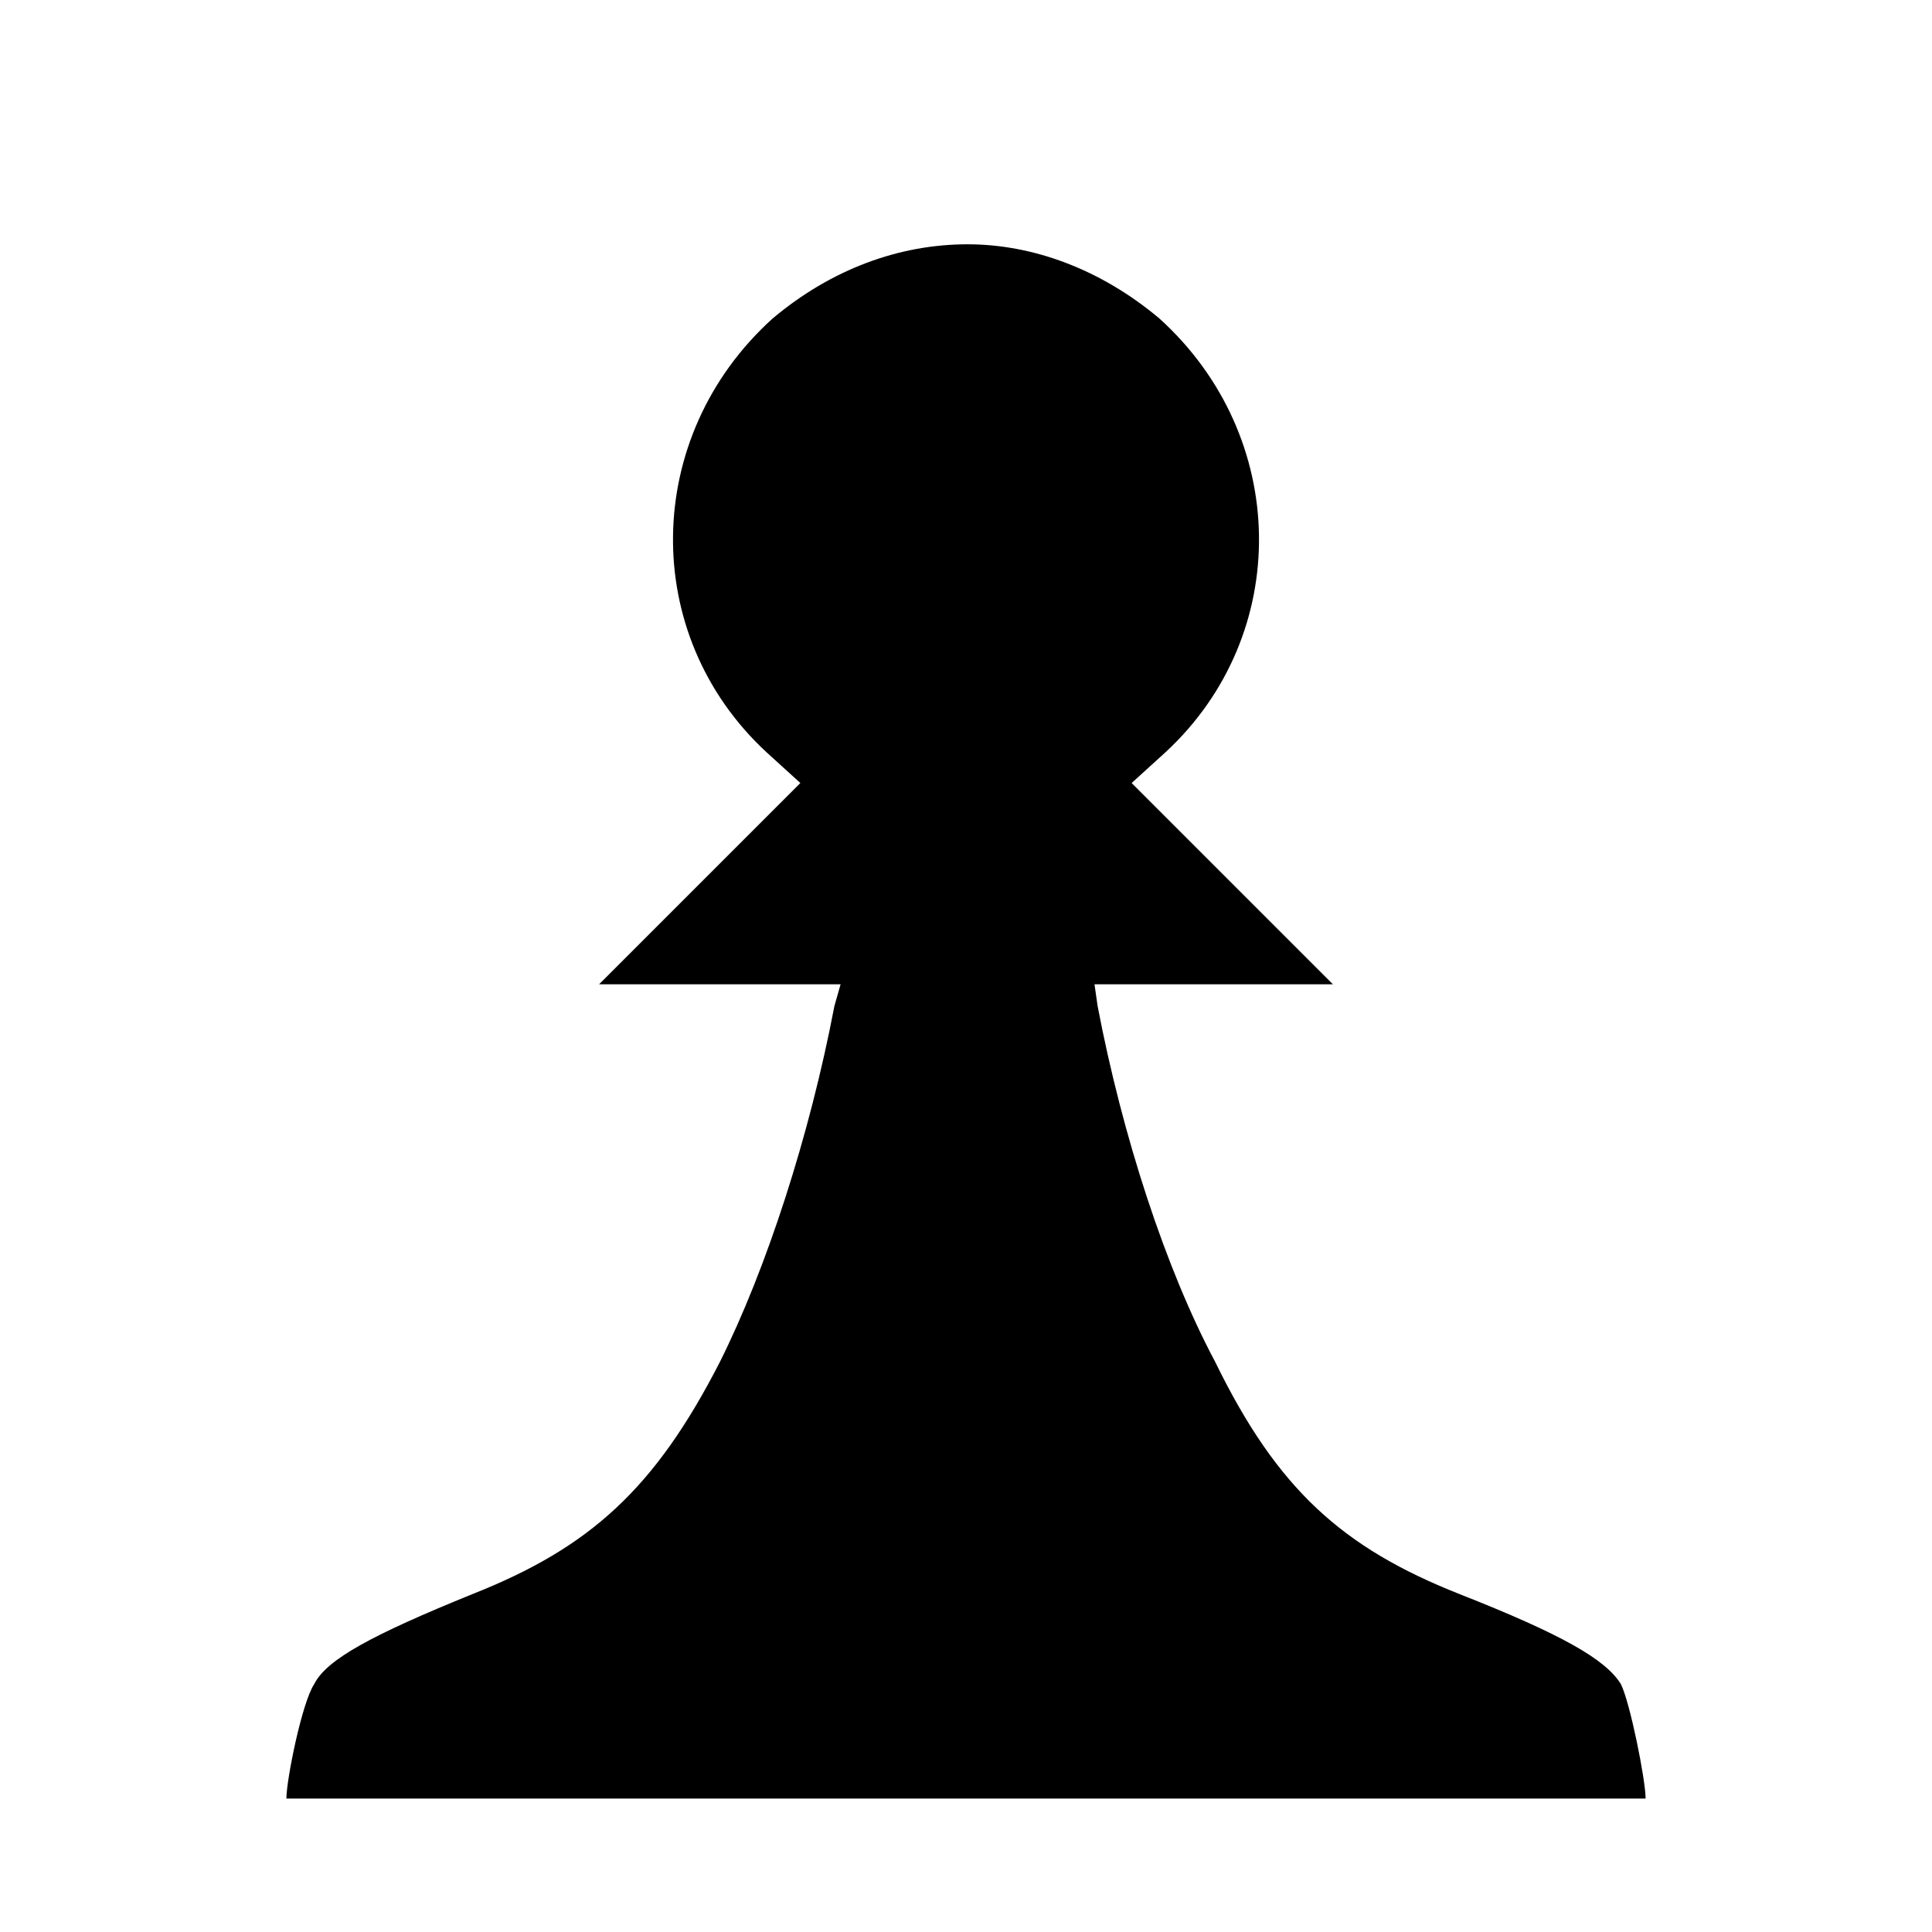
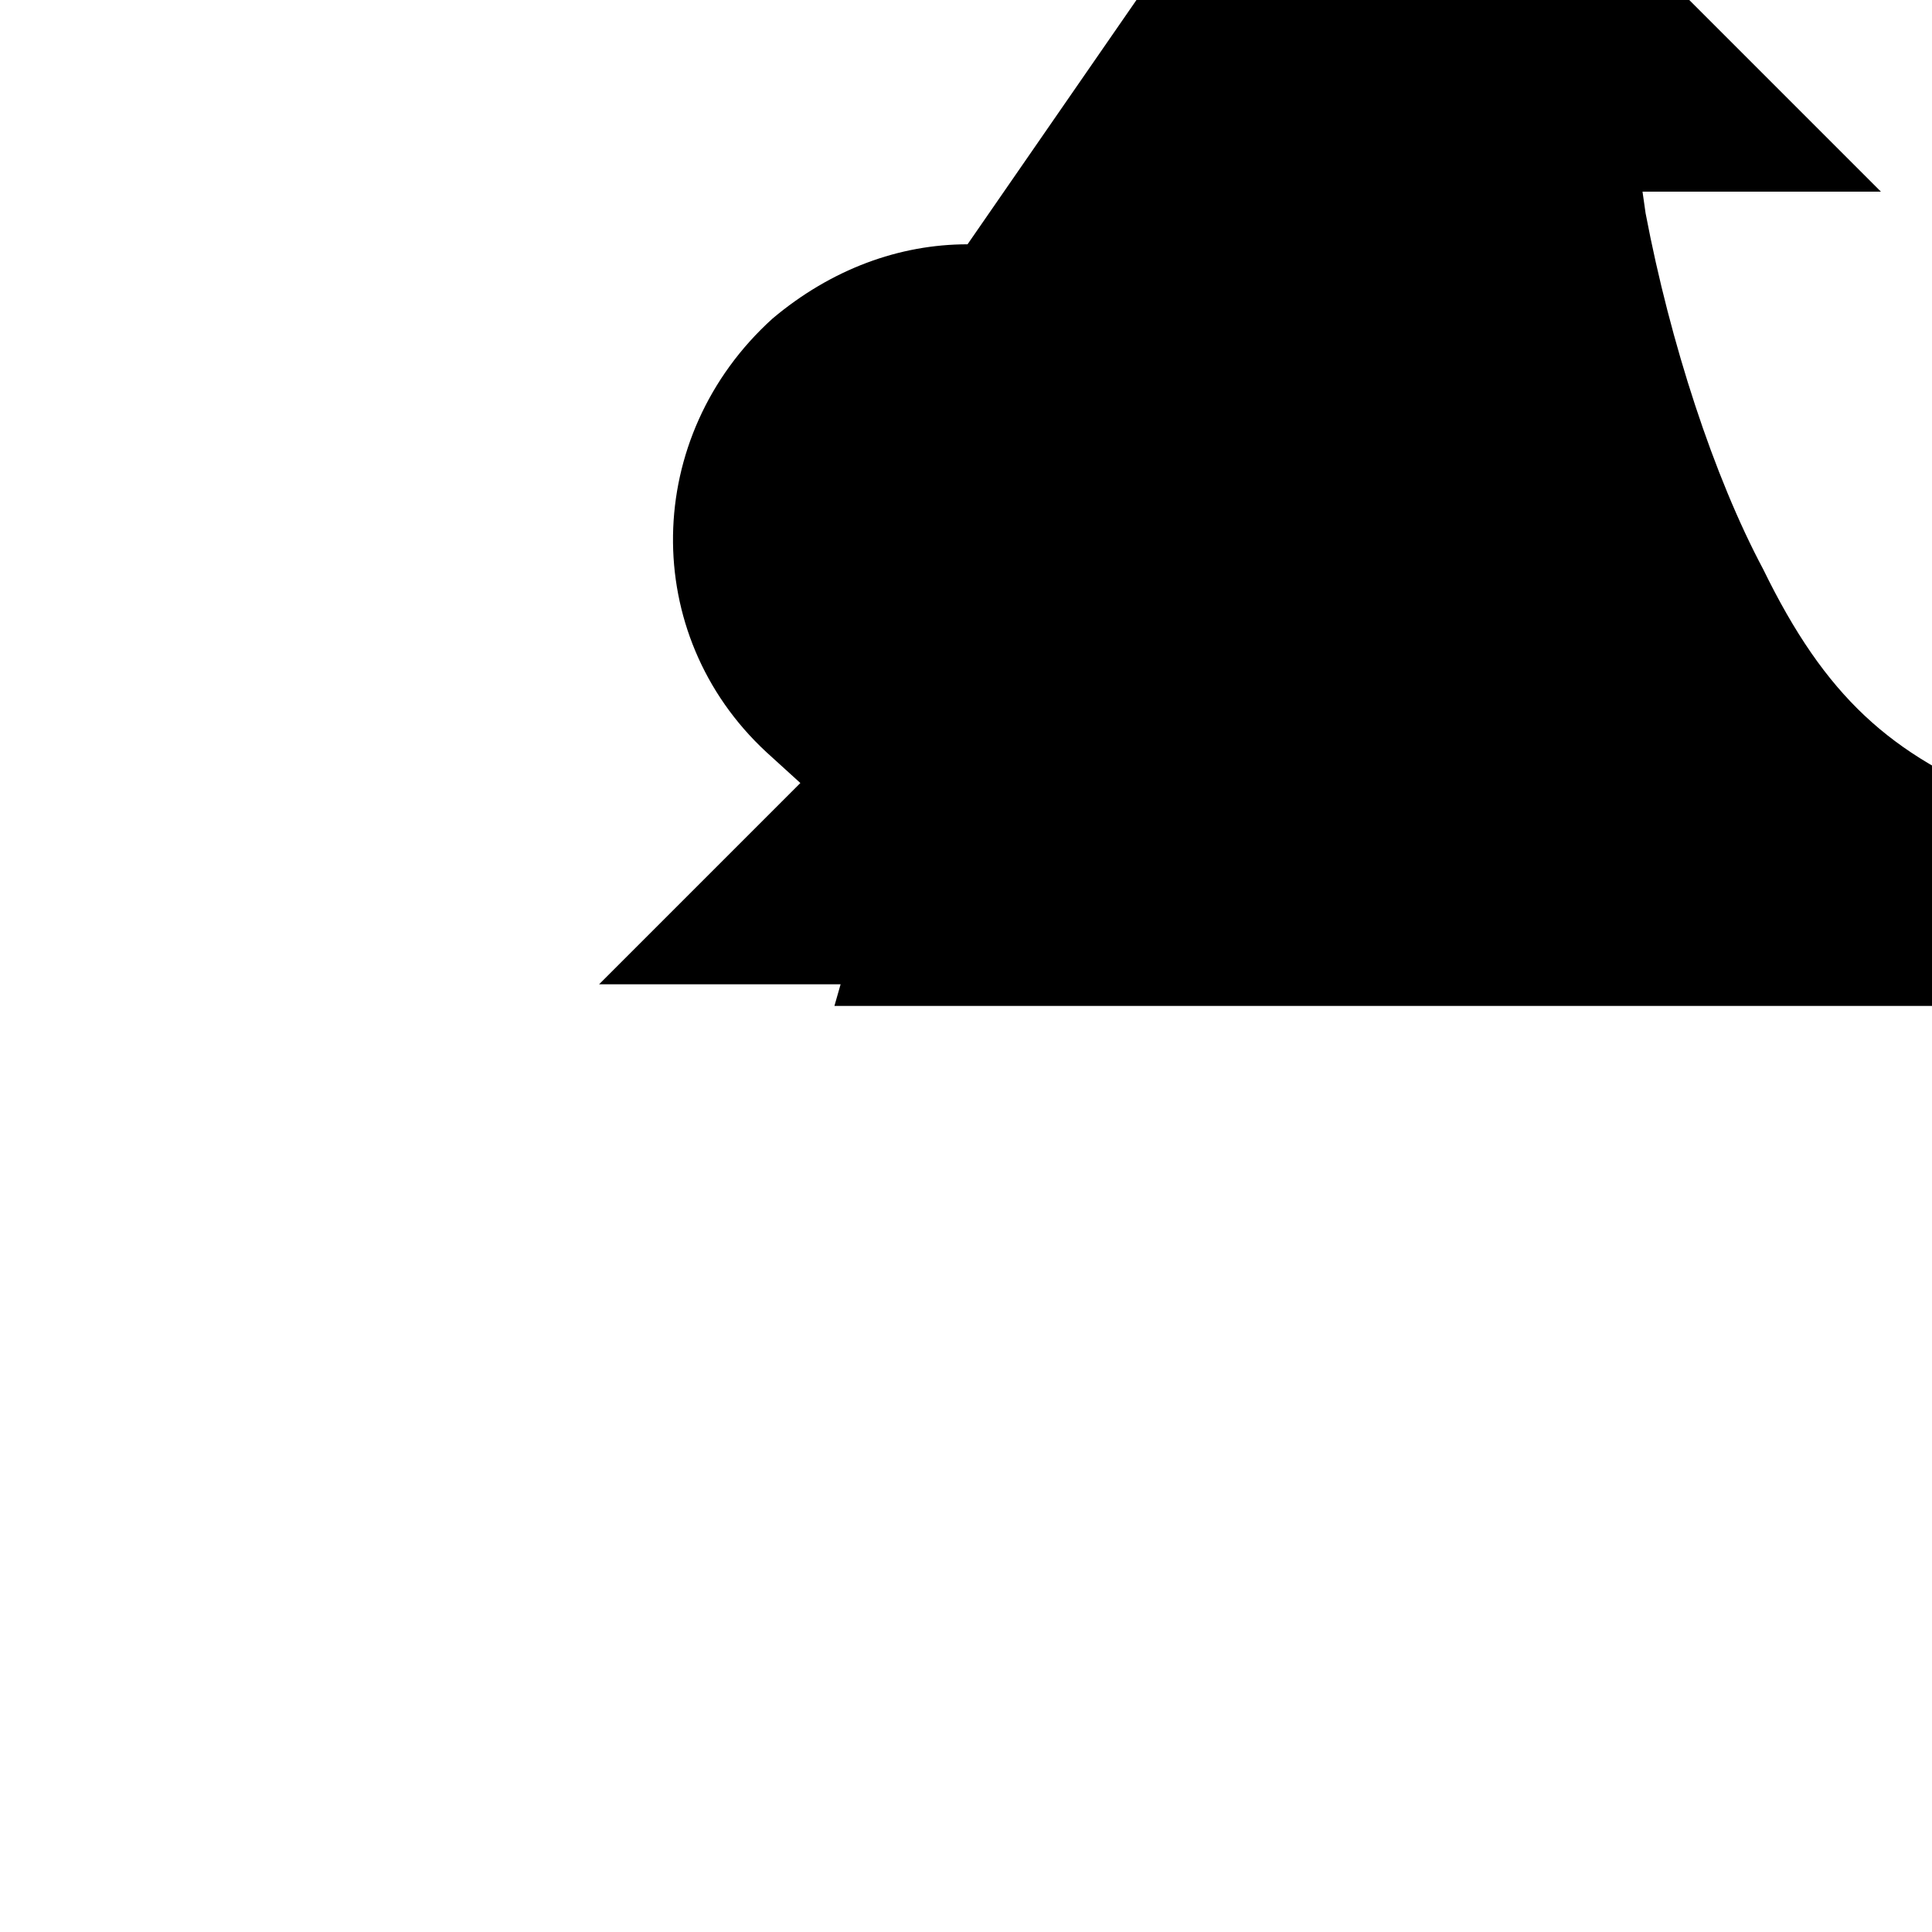
<svg xmlns="http://www.w3.org/2000/svg" version="1.1" viewBox="0 0 500 500">
  <g transform="translate(0 -552.36)">
    <g transform="matrix(10.016 0 0 10.016 -2254 -8638.4)">
-       <path d="m250.04 923.92c-1.76 0-3.52 0.64-5.04 1.92-3.36 3.04-3.44 8.16-0.16 11.2l0.88 0.8-5.2 5.2h6.24l-0.16 0.56c-0.64 3.36-1.76 6.8-2.96 9.2-1.68 3.28-3.36 4.8-6.4 6-2.56 1.04-3.76 1.68-4.08 2.32-0.32 0.48-0.72 2.48-0.72 2.96h35.12c0-0.48-0.4-2.48-0.64-2.96-0.4-0.64-1.52-1.28-4.16-2.32-3.04-1.2-4.72-2.72-6.32-6-1.28-2.4-2.4-5.84-3.04-9.2l-0.08-0.56h6.16l-5.2-5.2 0.88-0.8c3.28-3.04 3.2-8.16-0.16-11.2-1.52-1.28-3.28-1.92-4.96-1.92z" />
+       <path d="m250.04 923.92c-1.76 0-3.52 0.64-5.04 1.92-3.36 3.04-3.44 8.16-0.16 11.2l0.88 0.8-5.2 5.2h6.24l-0.16 0.56h35.12c0-0.48-0.4-2.48-0.64-2.96-0.4-0.64-1.52-1.28-4.16-2.32-3.04-1.2-4.72-2.72-6.32-6-1.28-2.4-2.4-5.84-3.04-9.2l-0.08-0.56h6.16l-5.2-5.2 0.88-0.8c3.28-3.04 3.2-8.16-0.16-11.2-1.52-1.28-3.28-1.92-4.96-1.92z" />
    </g>
  </g>
</svg>